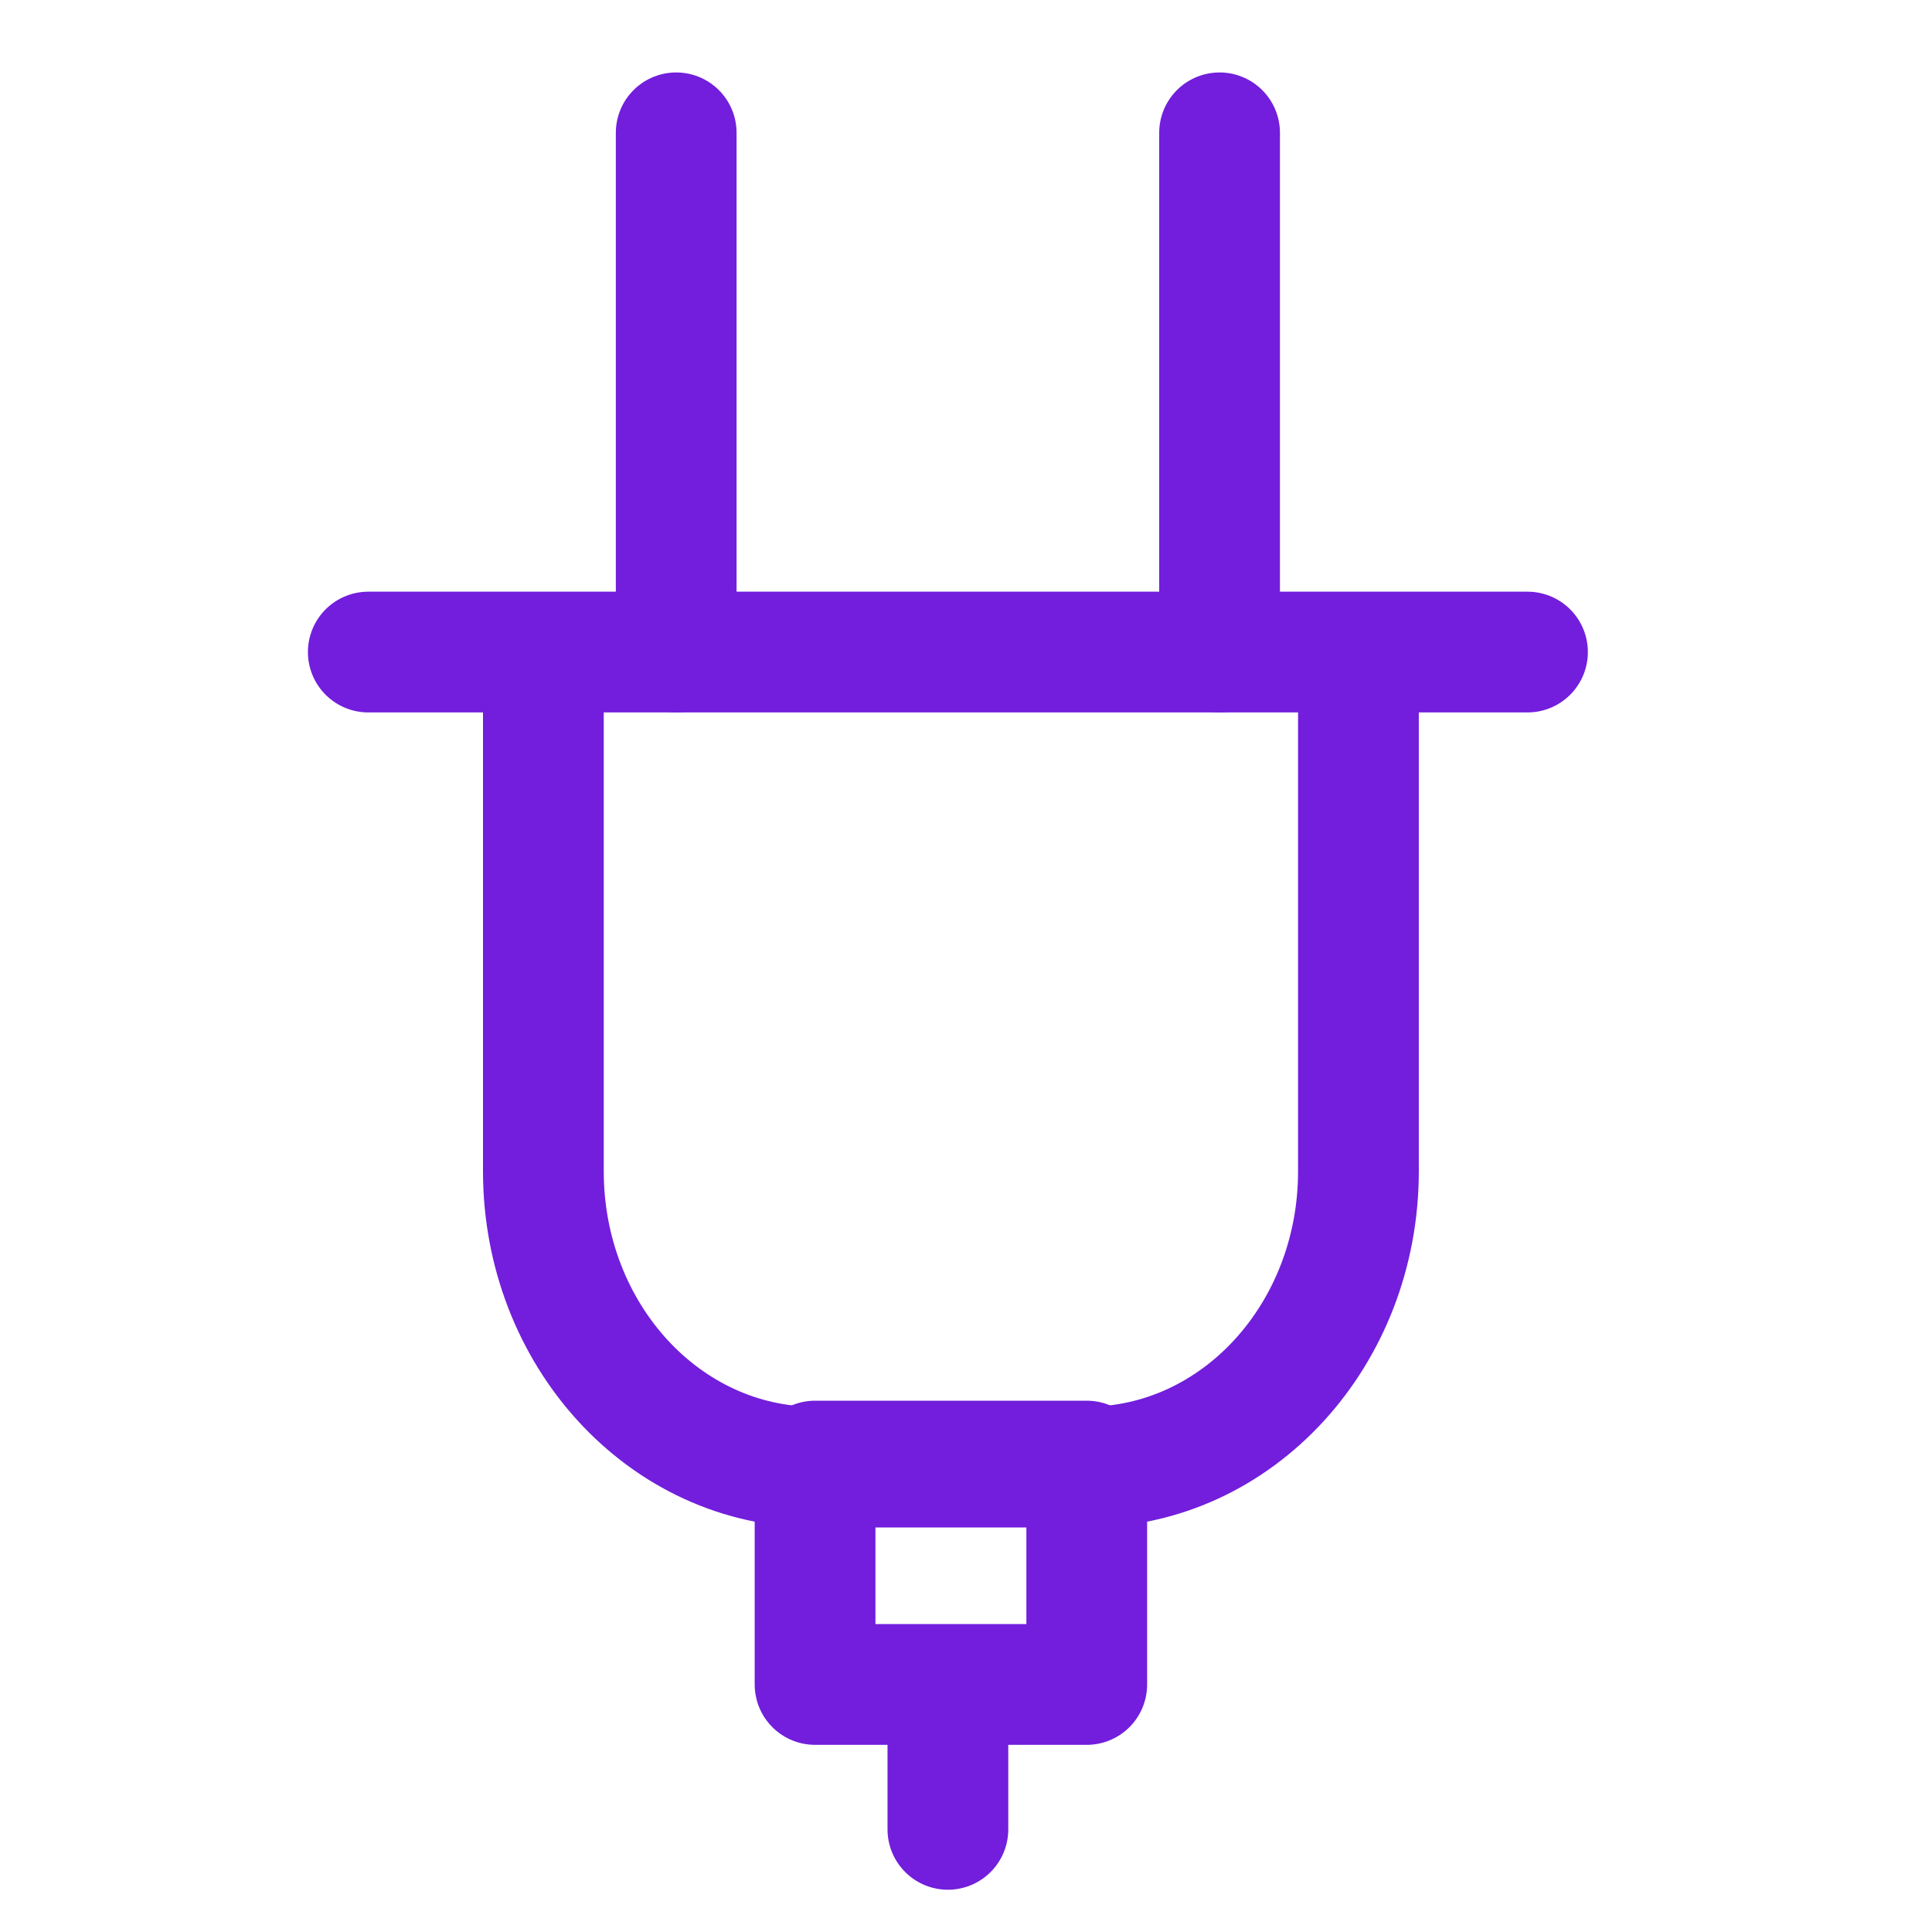
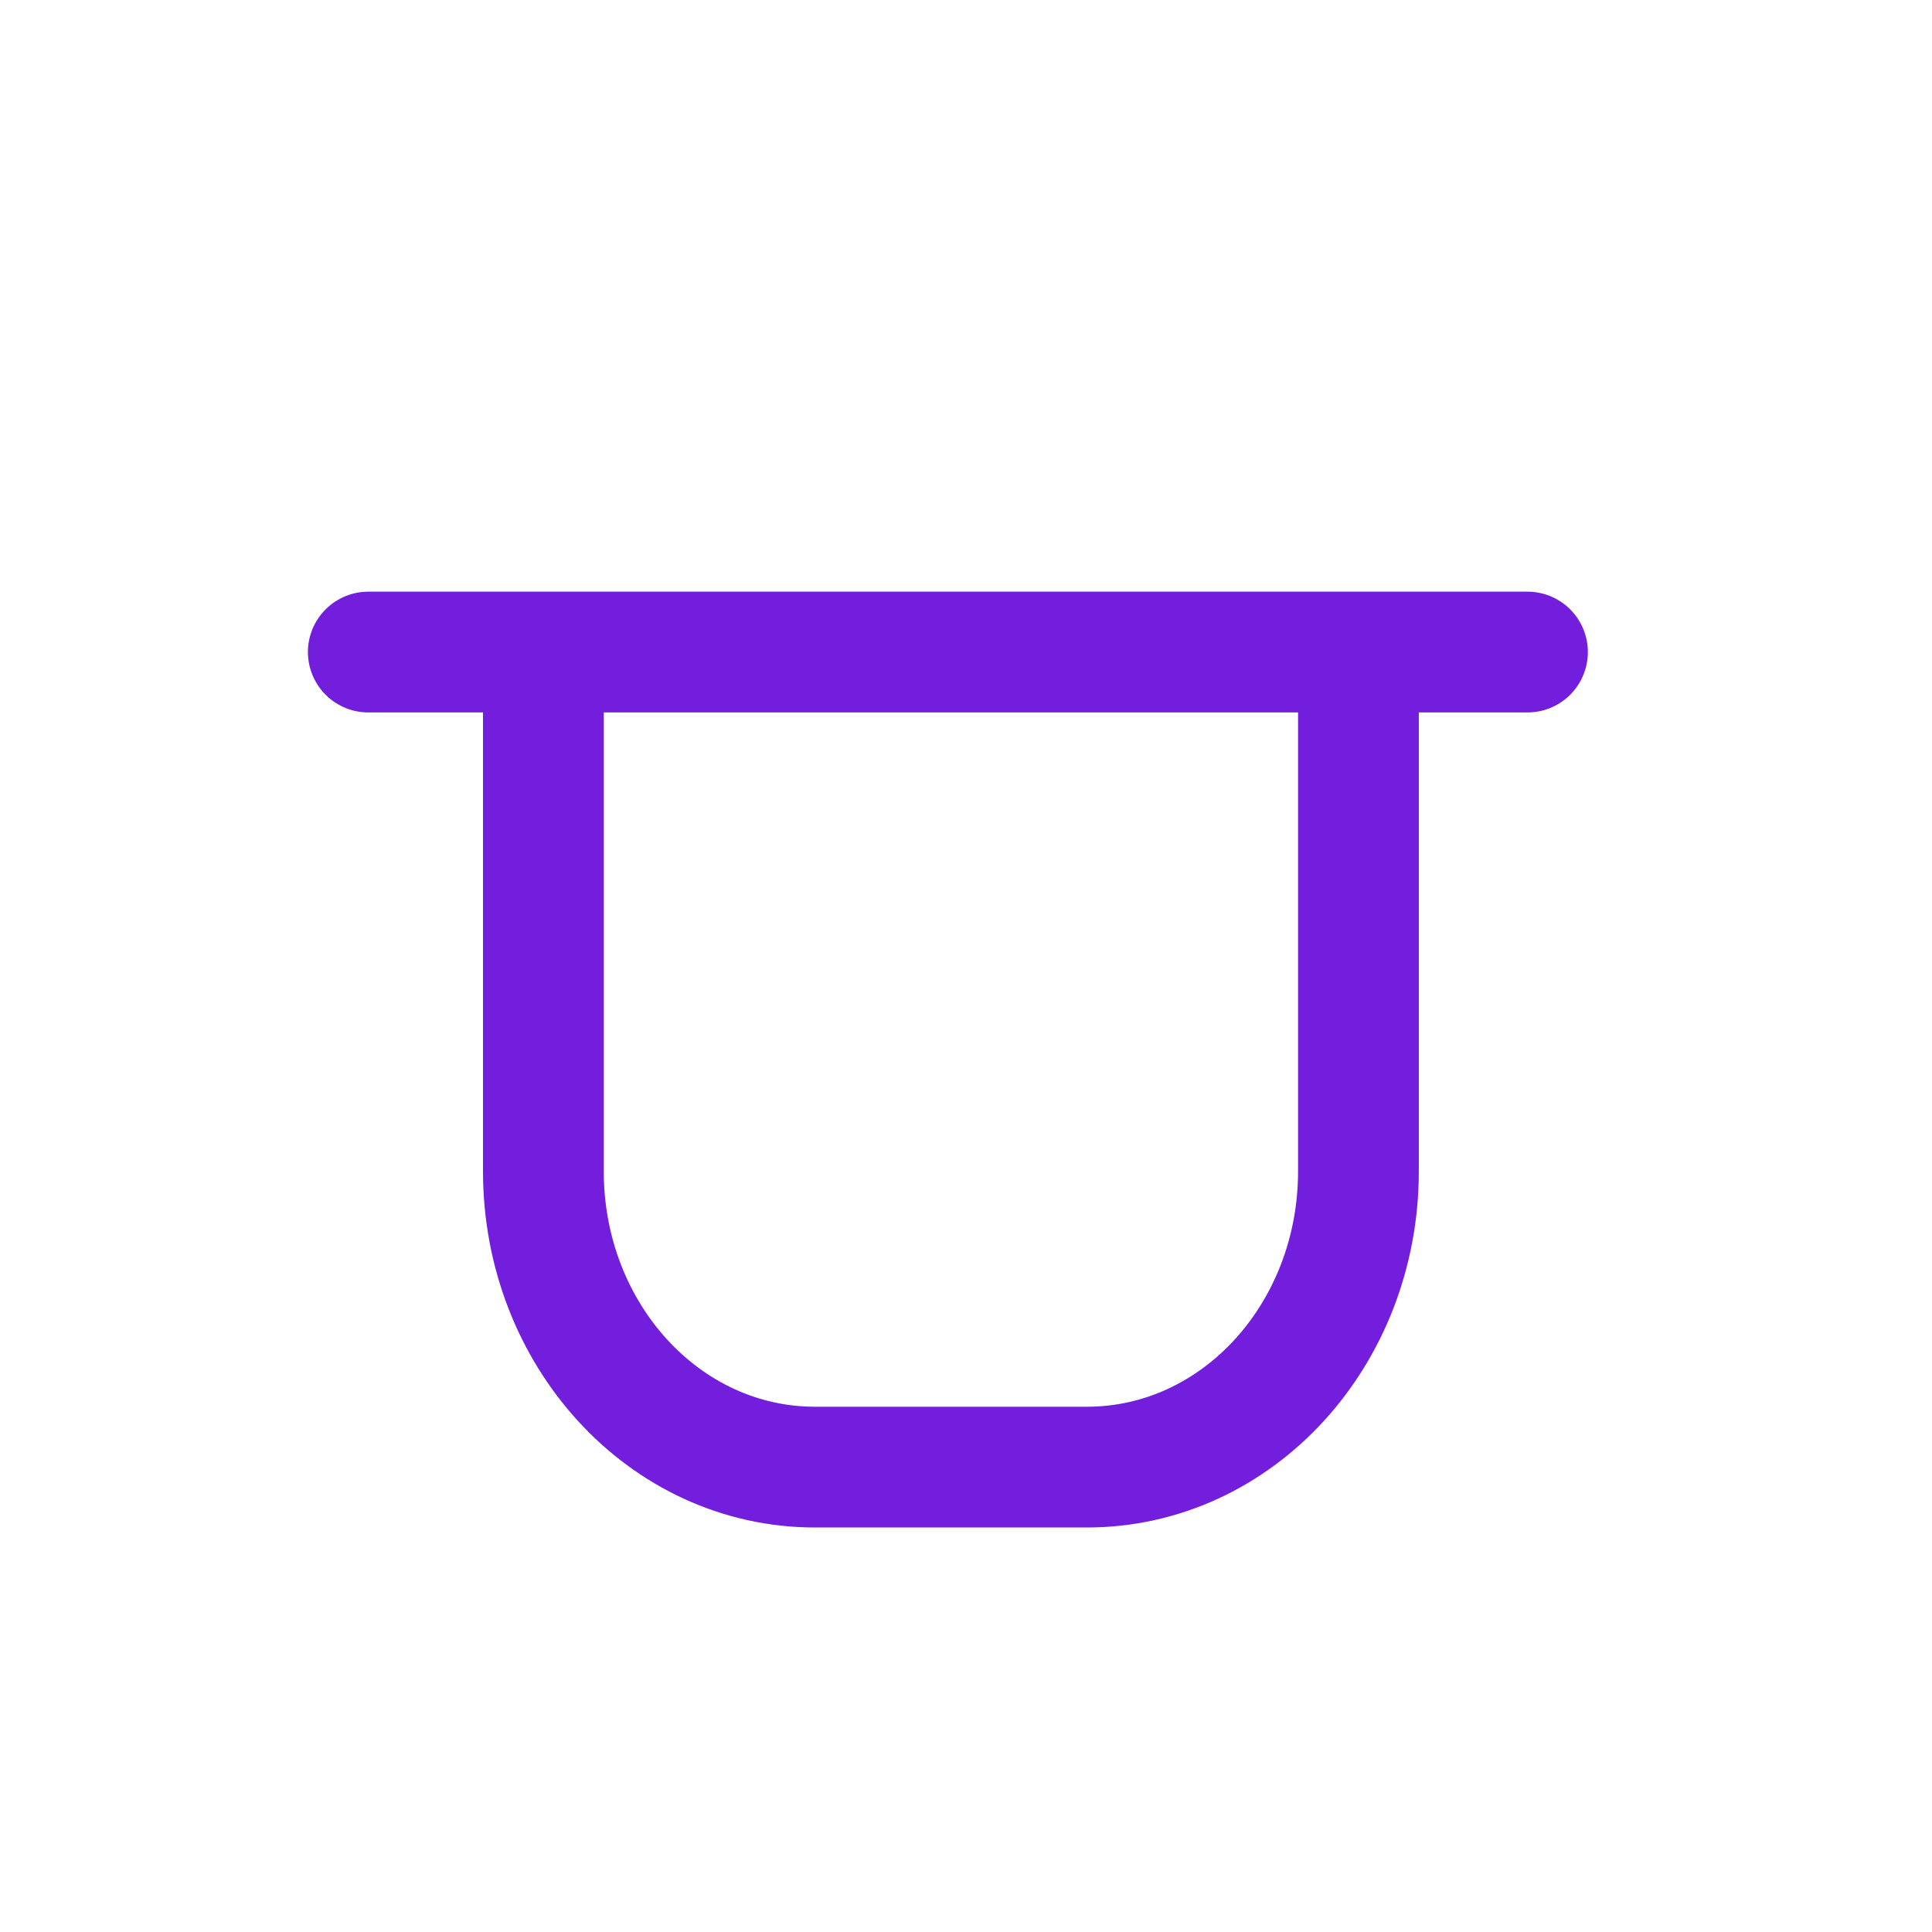
<svg xmlns="http://www.w3.org/2000/svg" version="1.1" id="a" x="0px" y="0px" viewBox="0 0 32 32" style="enable-background:new 0 0 32 32;" xml:space="preserve">
  <style type="text/css">
	.st0{fill:none;stroke:#721EDC;stroke-width:2;stroke-linecap:round;stroke-linejoin:round;stroke-miterlimit:10;}
</style>
  <path class="st0" d="M6.1,10.8h19.2 M22.5,10.8v8.6c0,2.7-2,4.9-4.5,4.9h-4.5C11,24.3,9,22.1,9,19.4v-8.6" />
-   <path class="st0" d="M18,24.2h-4.5v3.7H18V24.2L18,24.2z M15.7,27.9v2.4 M11.2,10.8V2.2 M20.2,10.8V2.2" />
</svg>